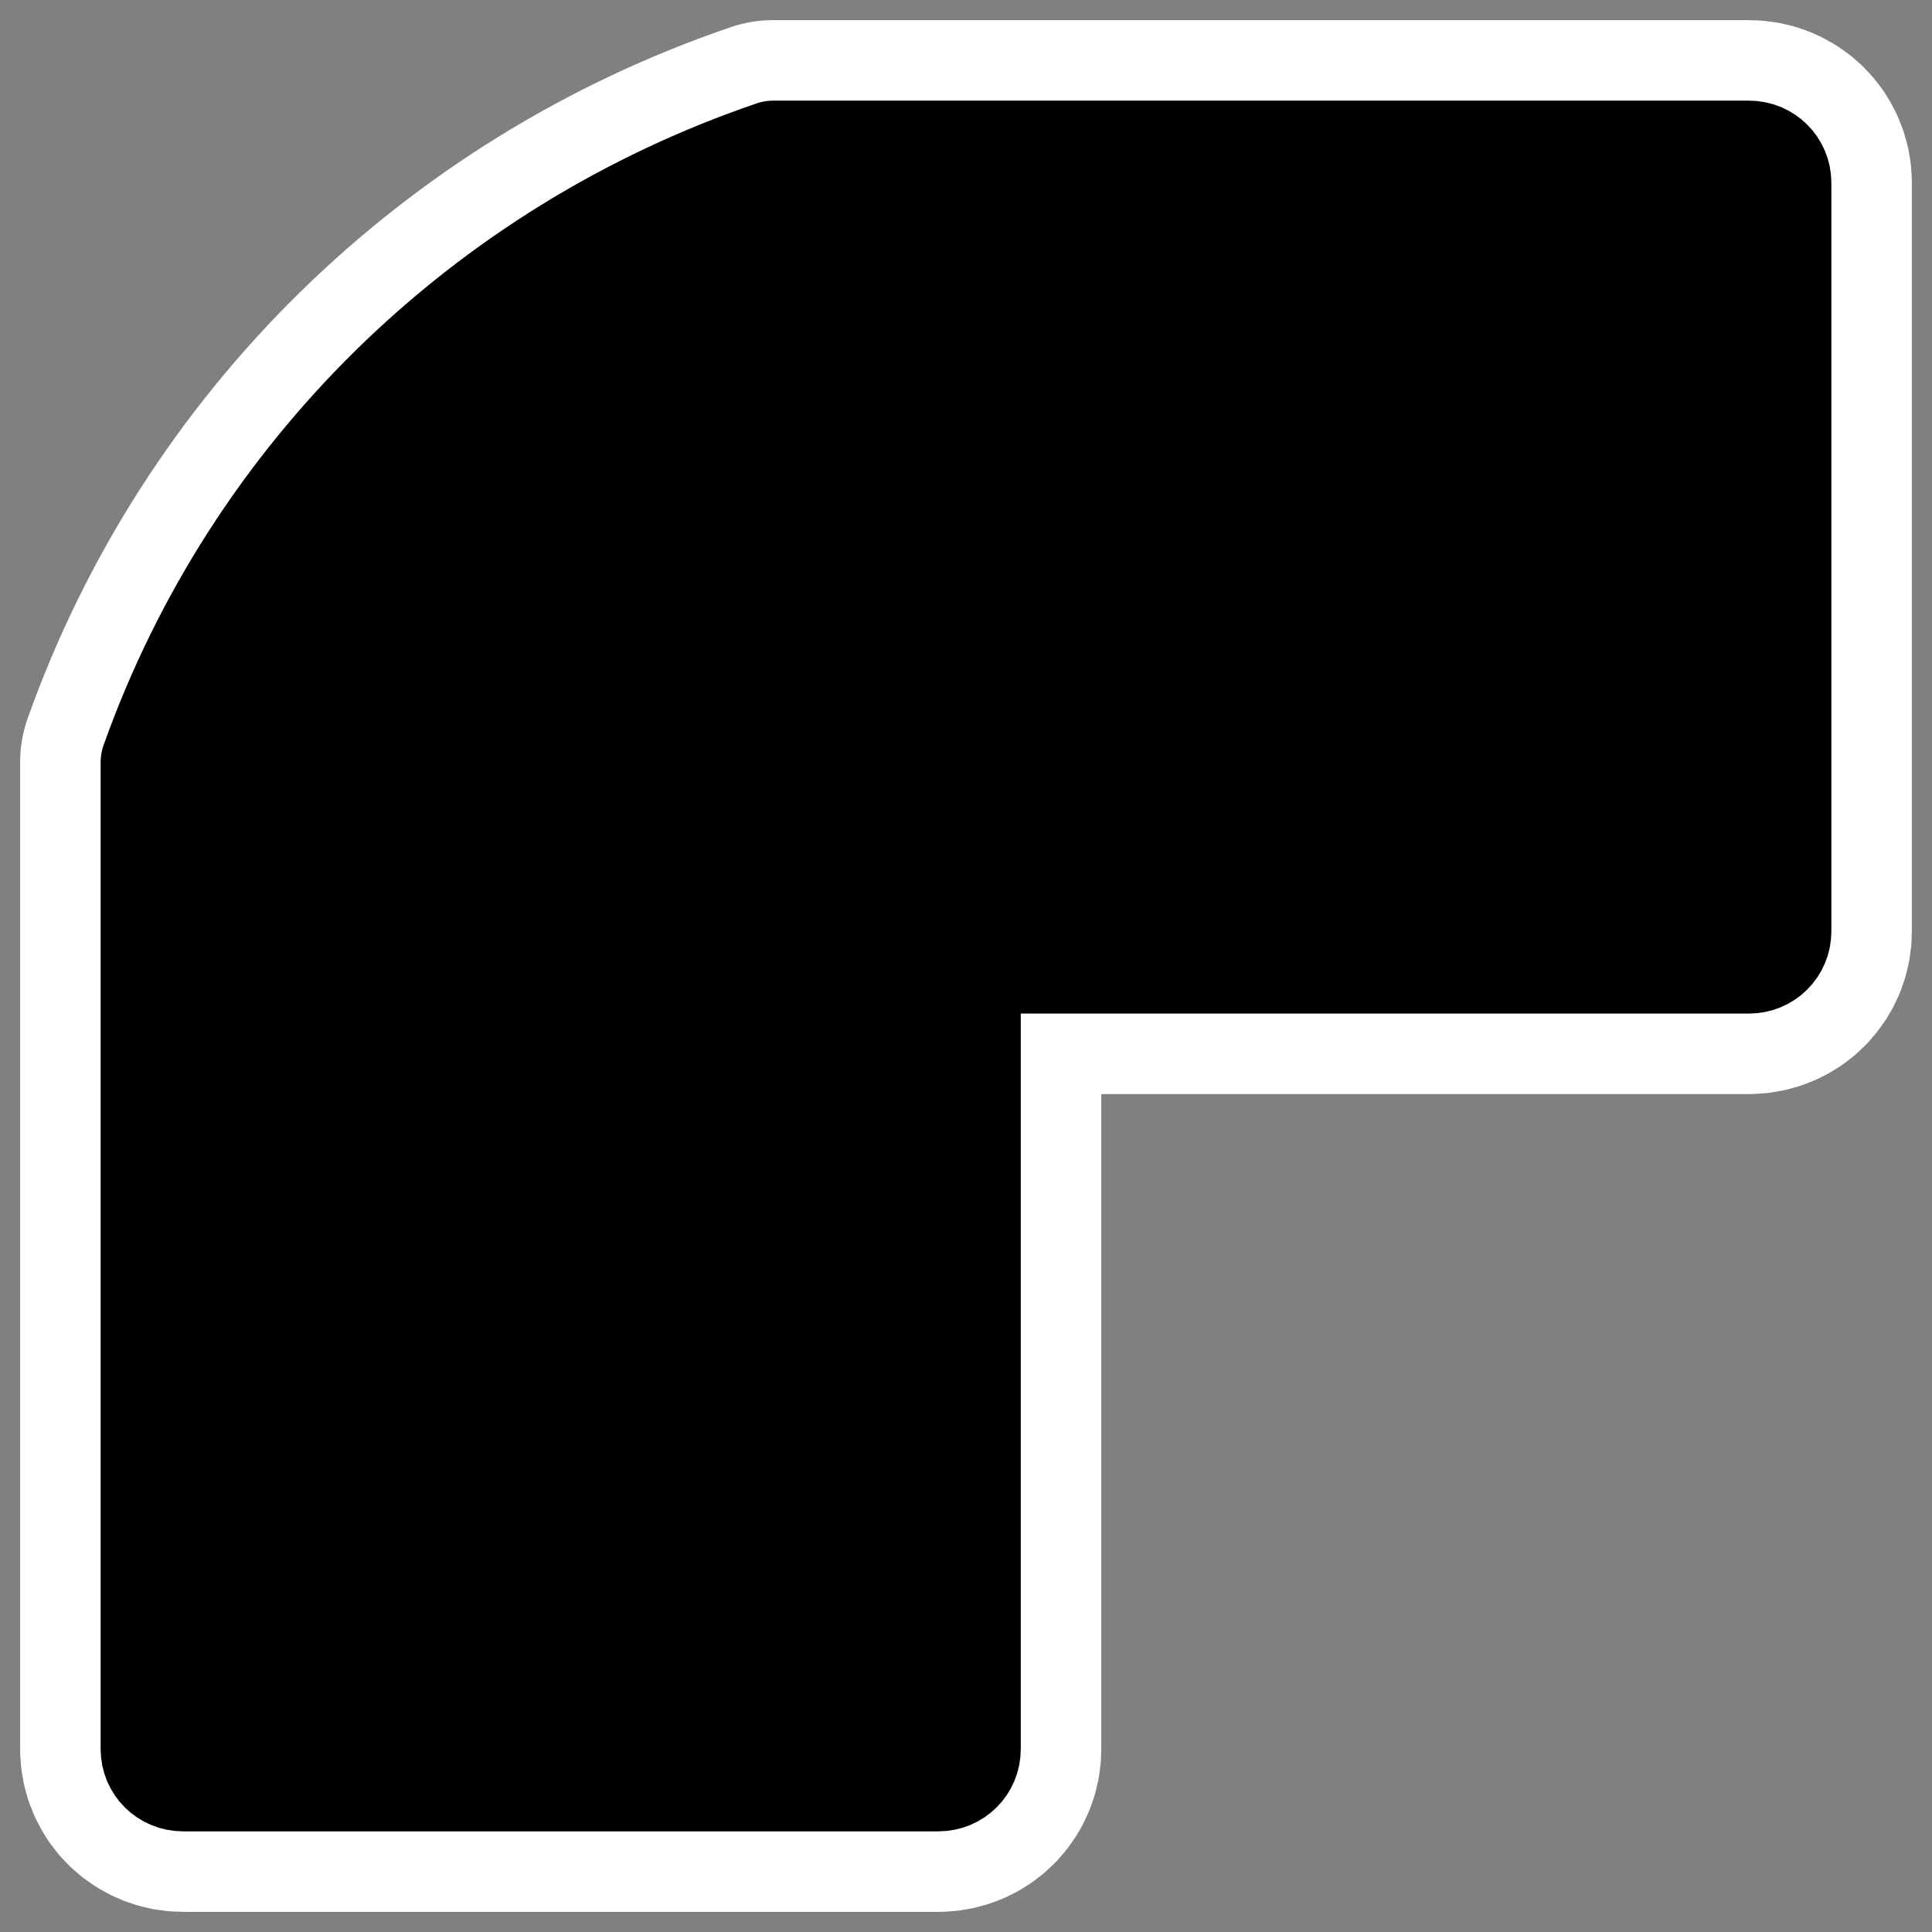
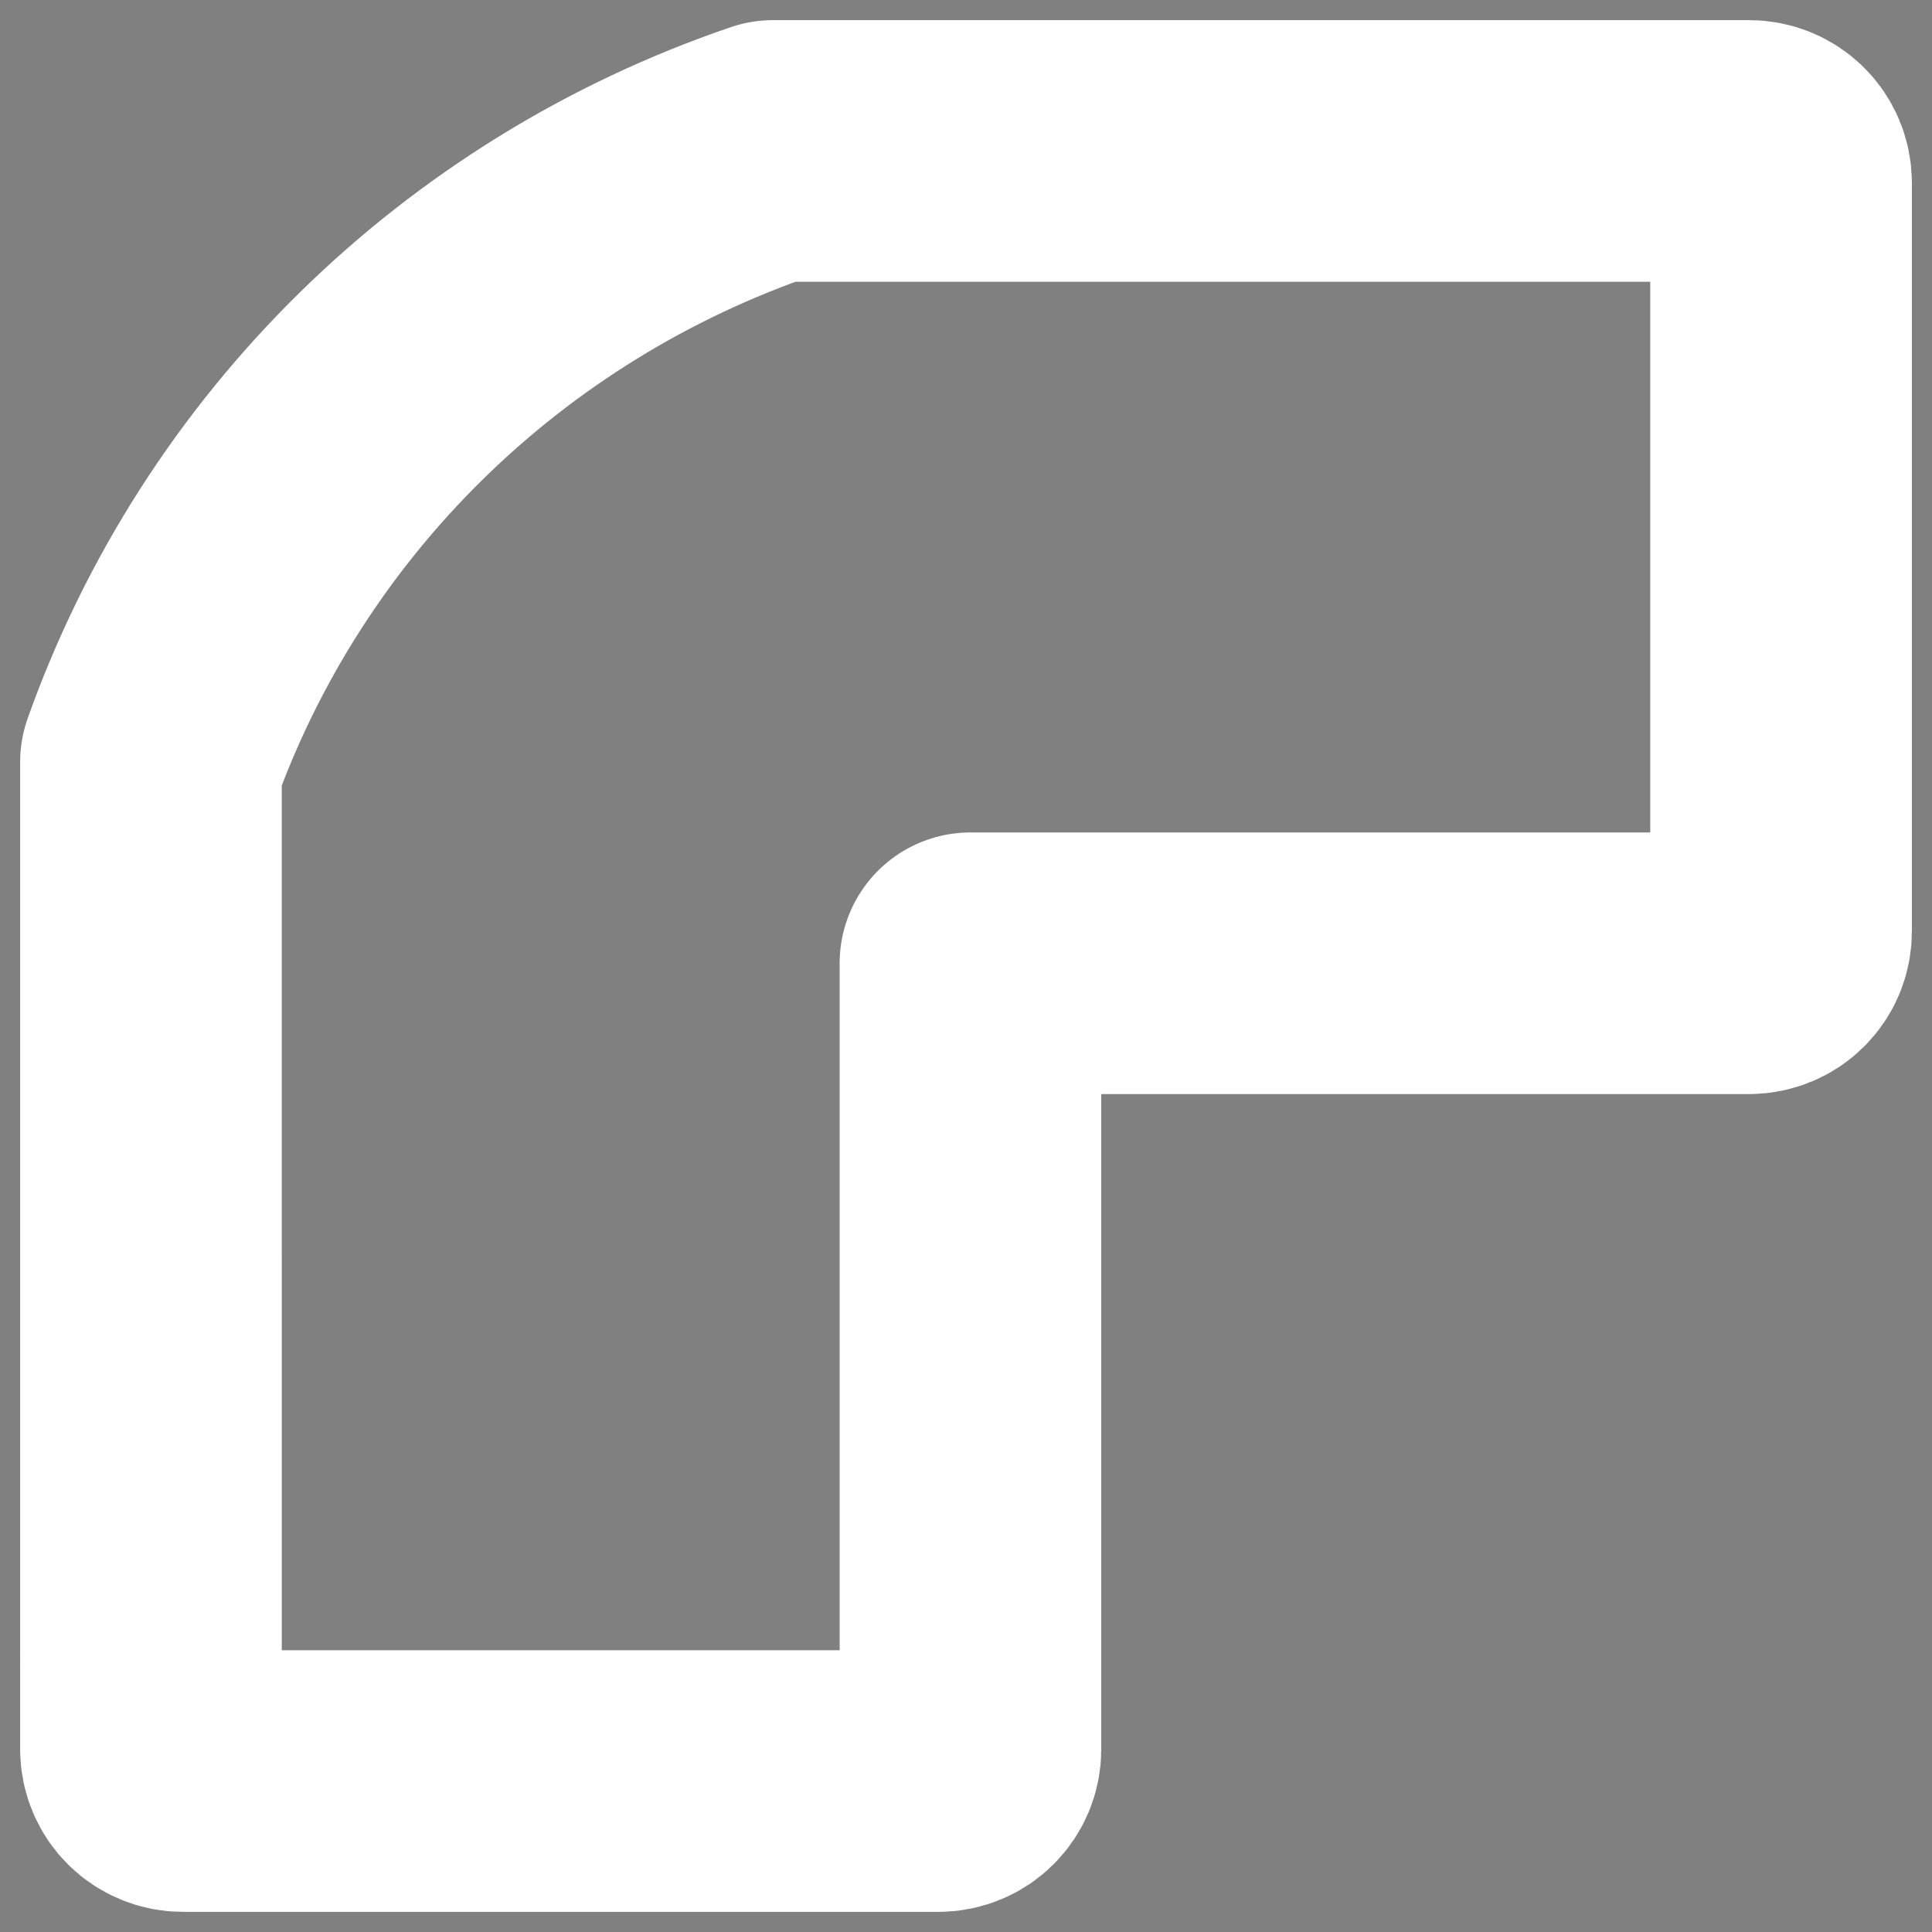
<svg xmlns="http://www.w3.org/2000/svg" _SVGFile__filename="oldscale/actions/join_round.svg" version="1.0" viewBox="0 0 60 60">
  <rect x="0" y="0" width="60" height="60" fill="#808080" stroke="none" />
-   <path d="m24.008 4.688c-9.032 3.078-16.146 10.058-19.32 18.98l2e-4 30.654c0 0.551 0.443 0.99 0.999 0.99h23.452c0.556 0 0.999-0.439 0.999-0.99v-24.407h24.175c0.556 0 0.999-0.44 0.999-0.99v-23.247c0-0.551-0.443-0.99-0.999-0.99h-30.305z" fill="none" stroke="#fff" stroke-linecap="round" stroke-linejoin="round" stroke-width="8.125" />
-   <path d="m24.008 4.688c-9.032 3.078-16.146 10.058-19.32 18.98l2e-4 30.654c0 0.551 0.443 0.99 0.999 0.99h23.452c0.556 0 0.999-0.439 0.999-0.99v-24.407h24.175c0.556 0 0.999-0.44 0.999-0.99v-23.247c0-0.551-0.443-0.99-0.999-0.99h-30.305z" fill-rule="evenodd" stroke="#000" stroke-linecap="round" stroke-linejoin="round" stroke-width="3.125" />
+   <path d="m24.008 4.688c-9.032 3.078-16.146 10.058-19.32 18.98l2e-4 30.654c0 0.551 0.443 0.99 0.999 0.99h23.452c0.556 0 0.999-0.439 0.999-0.99v-24.407h24.175c0.556 0 0.999-0.44 0.999-0.99v-23.247c0-0.551-0.443-0.99-0.999-0.99h-30.305" fill="none" stroke="#fff" stroke-linecap="round" stroke-linejoin="round" stroke-width="8.125" />
</svg>